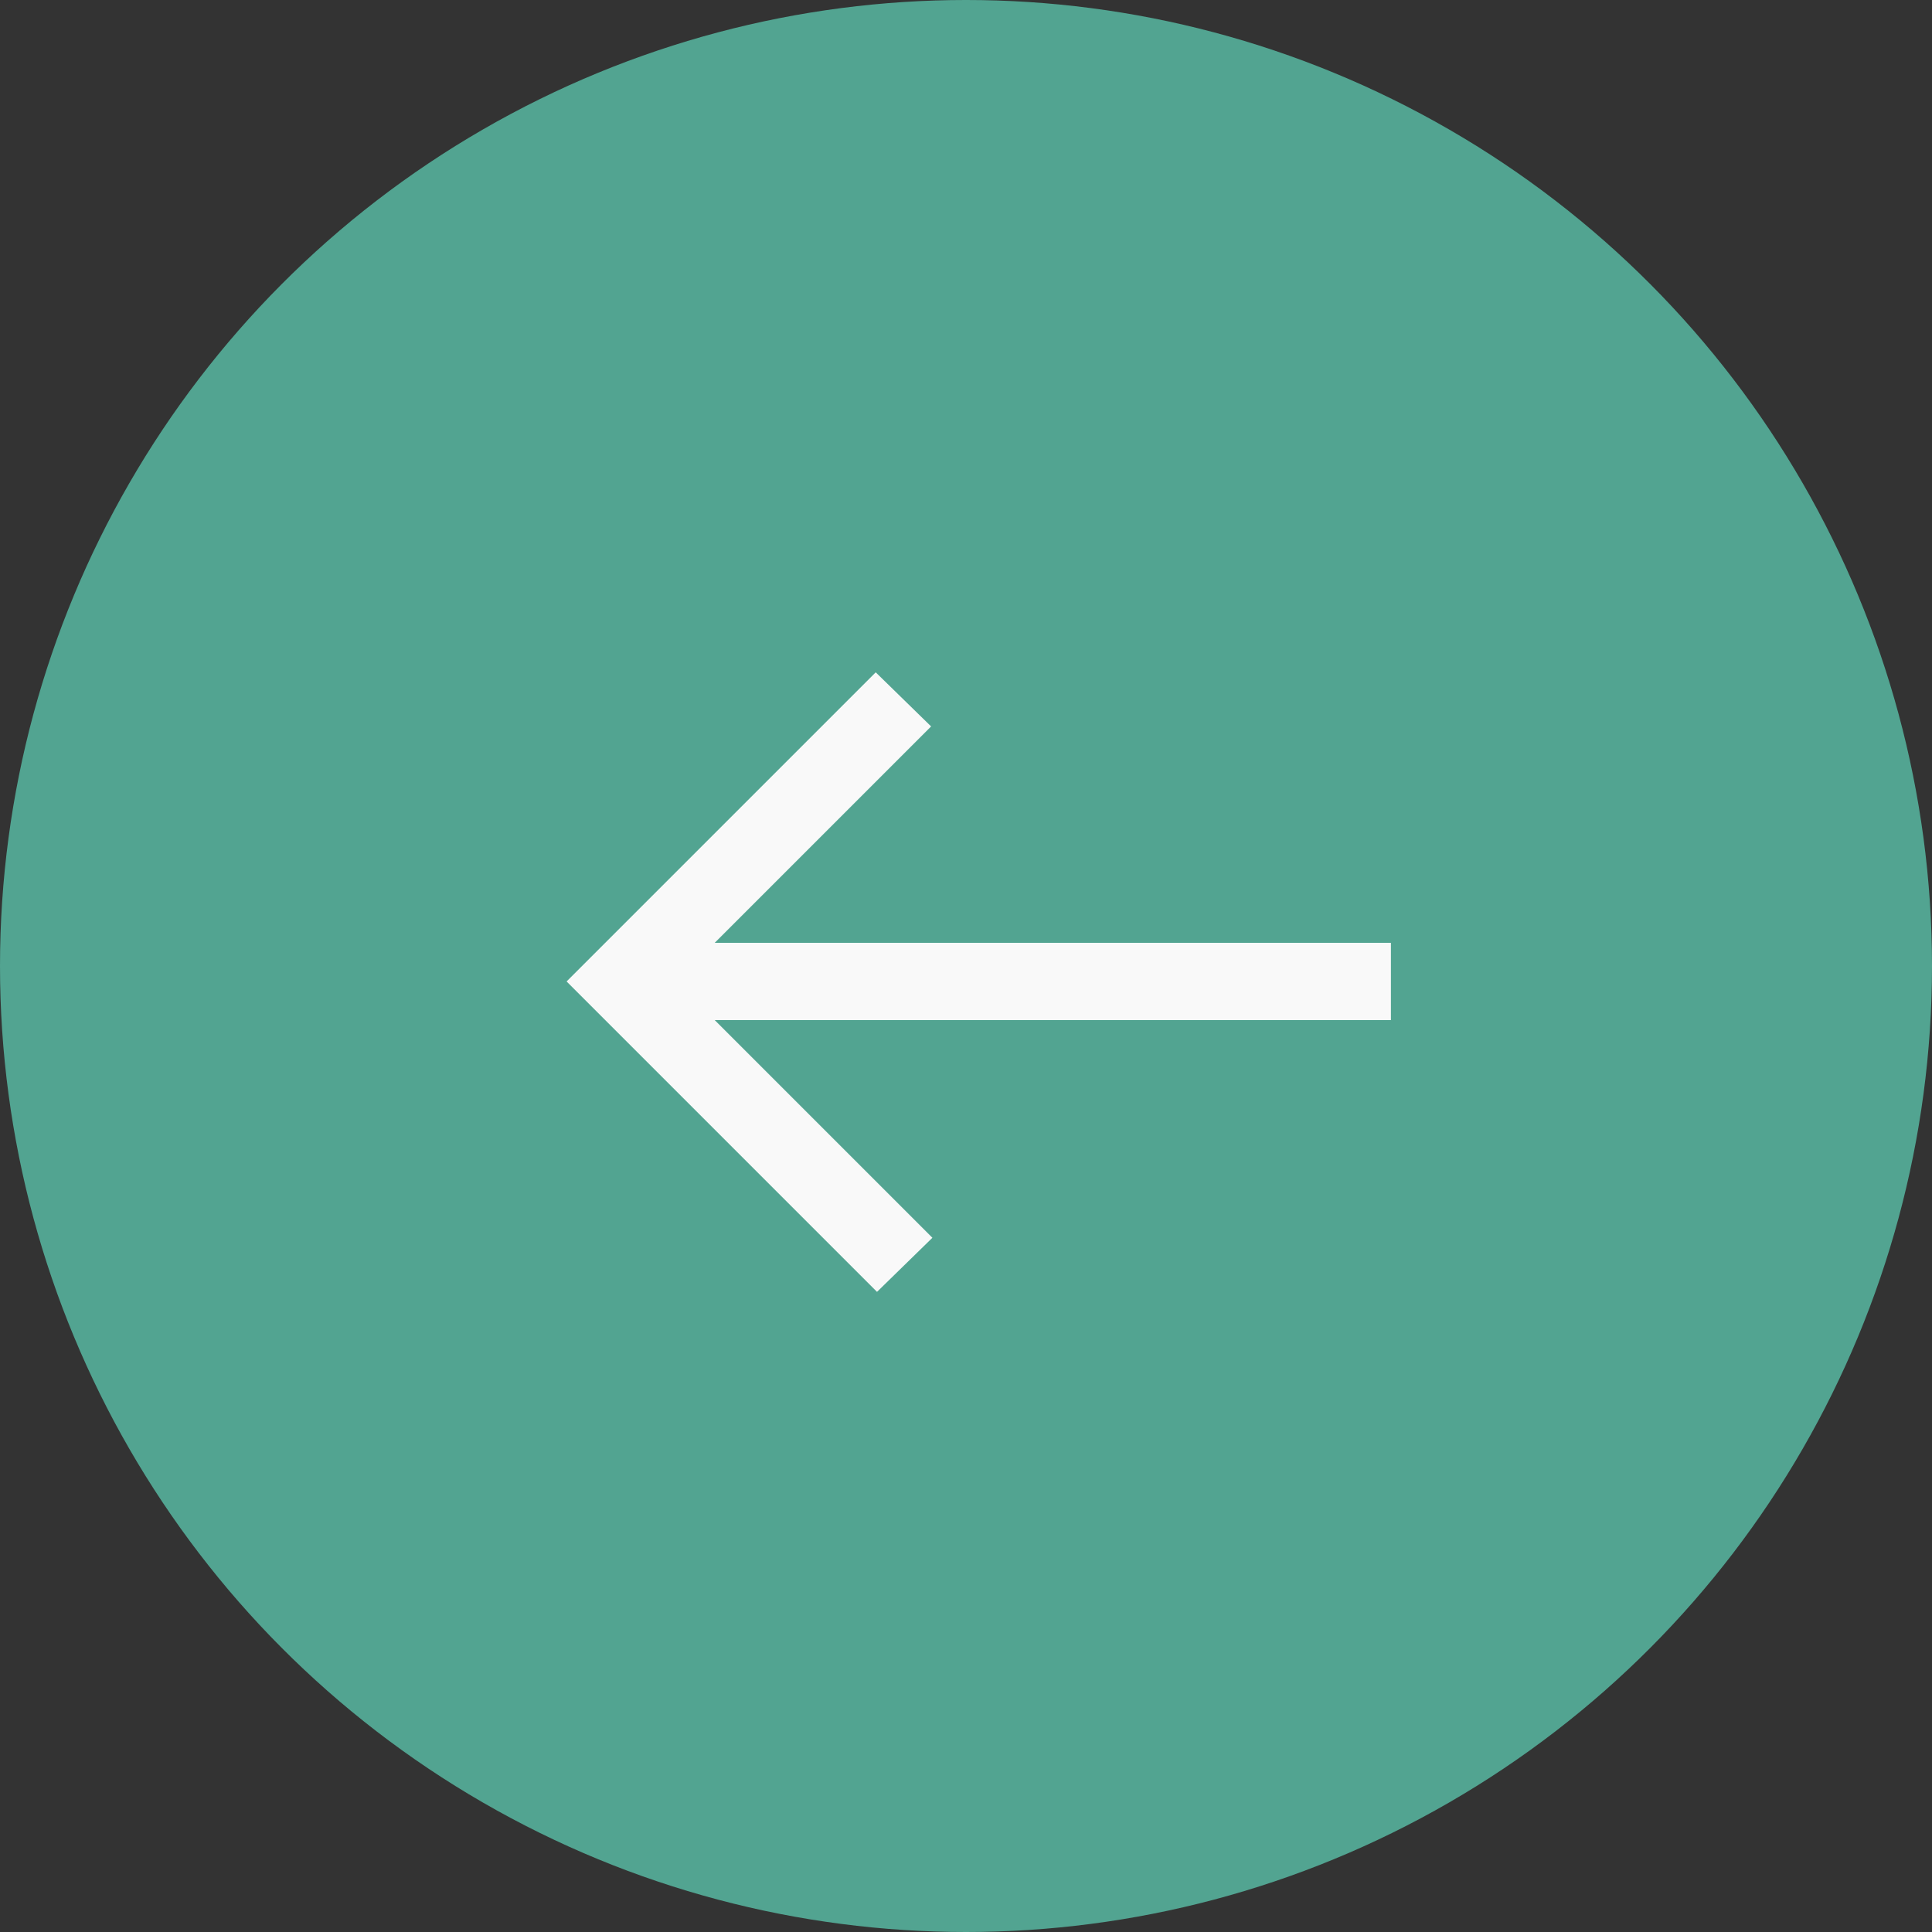
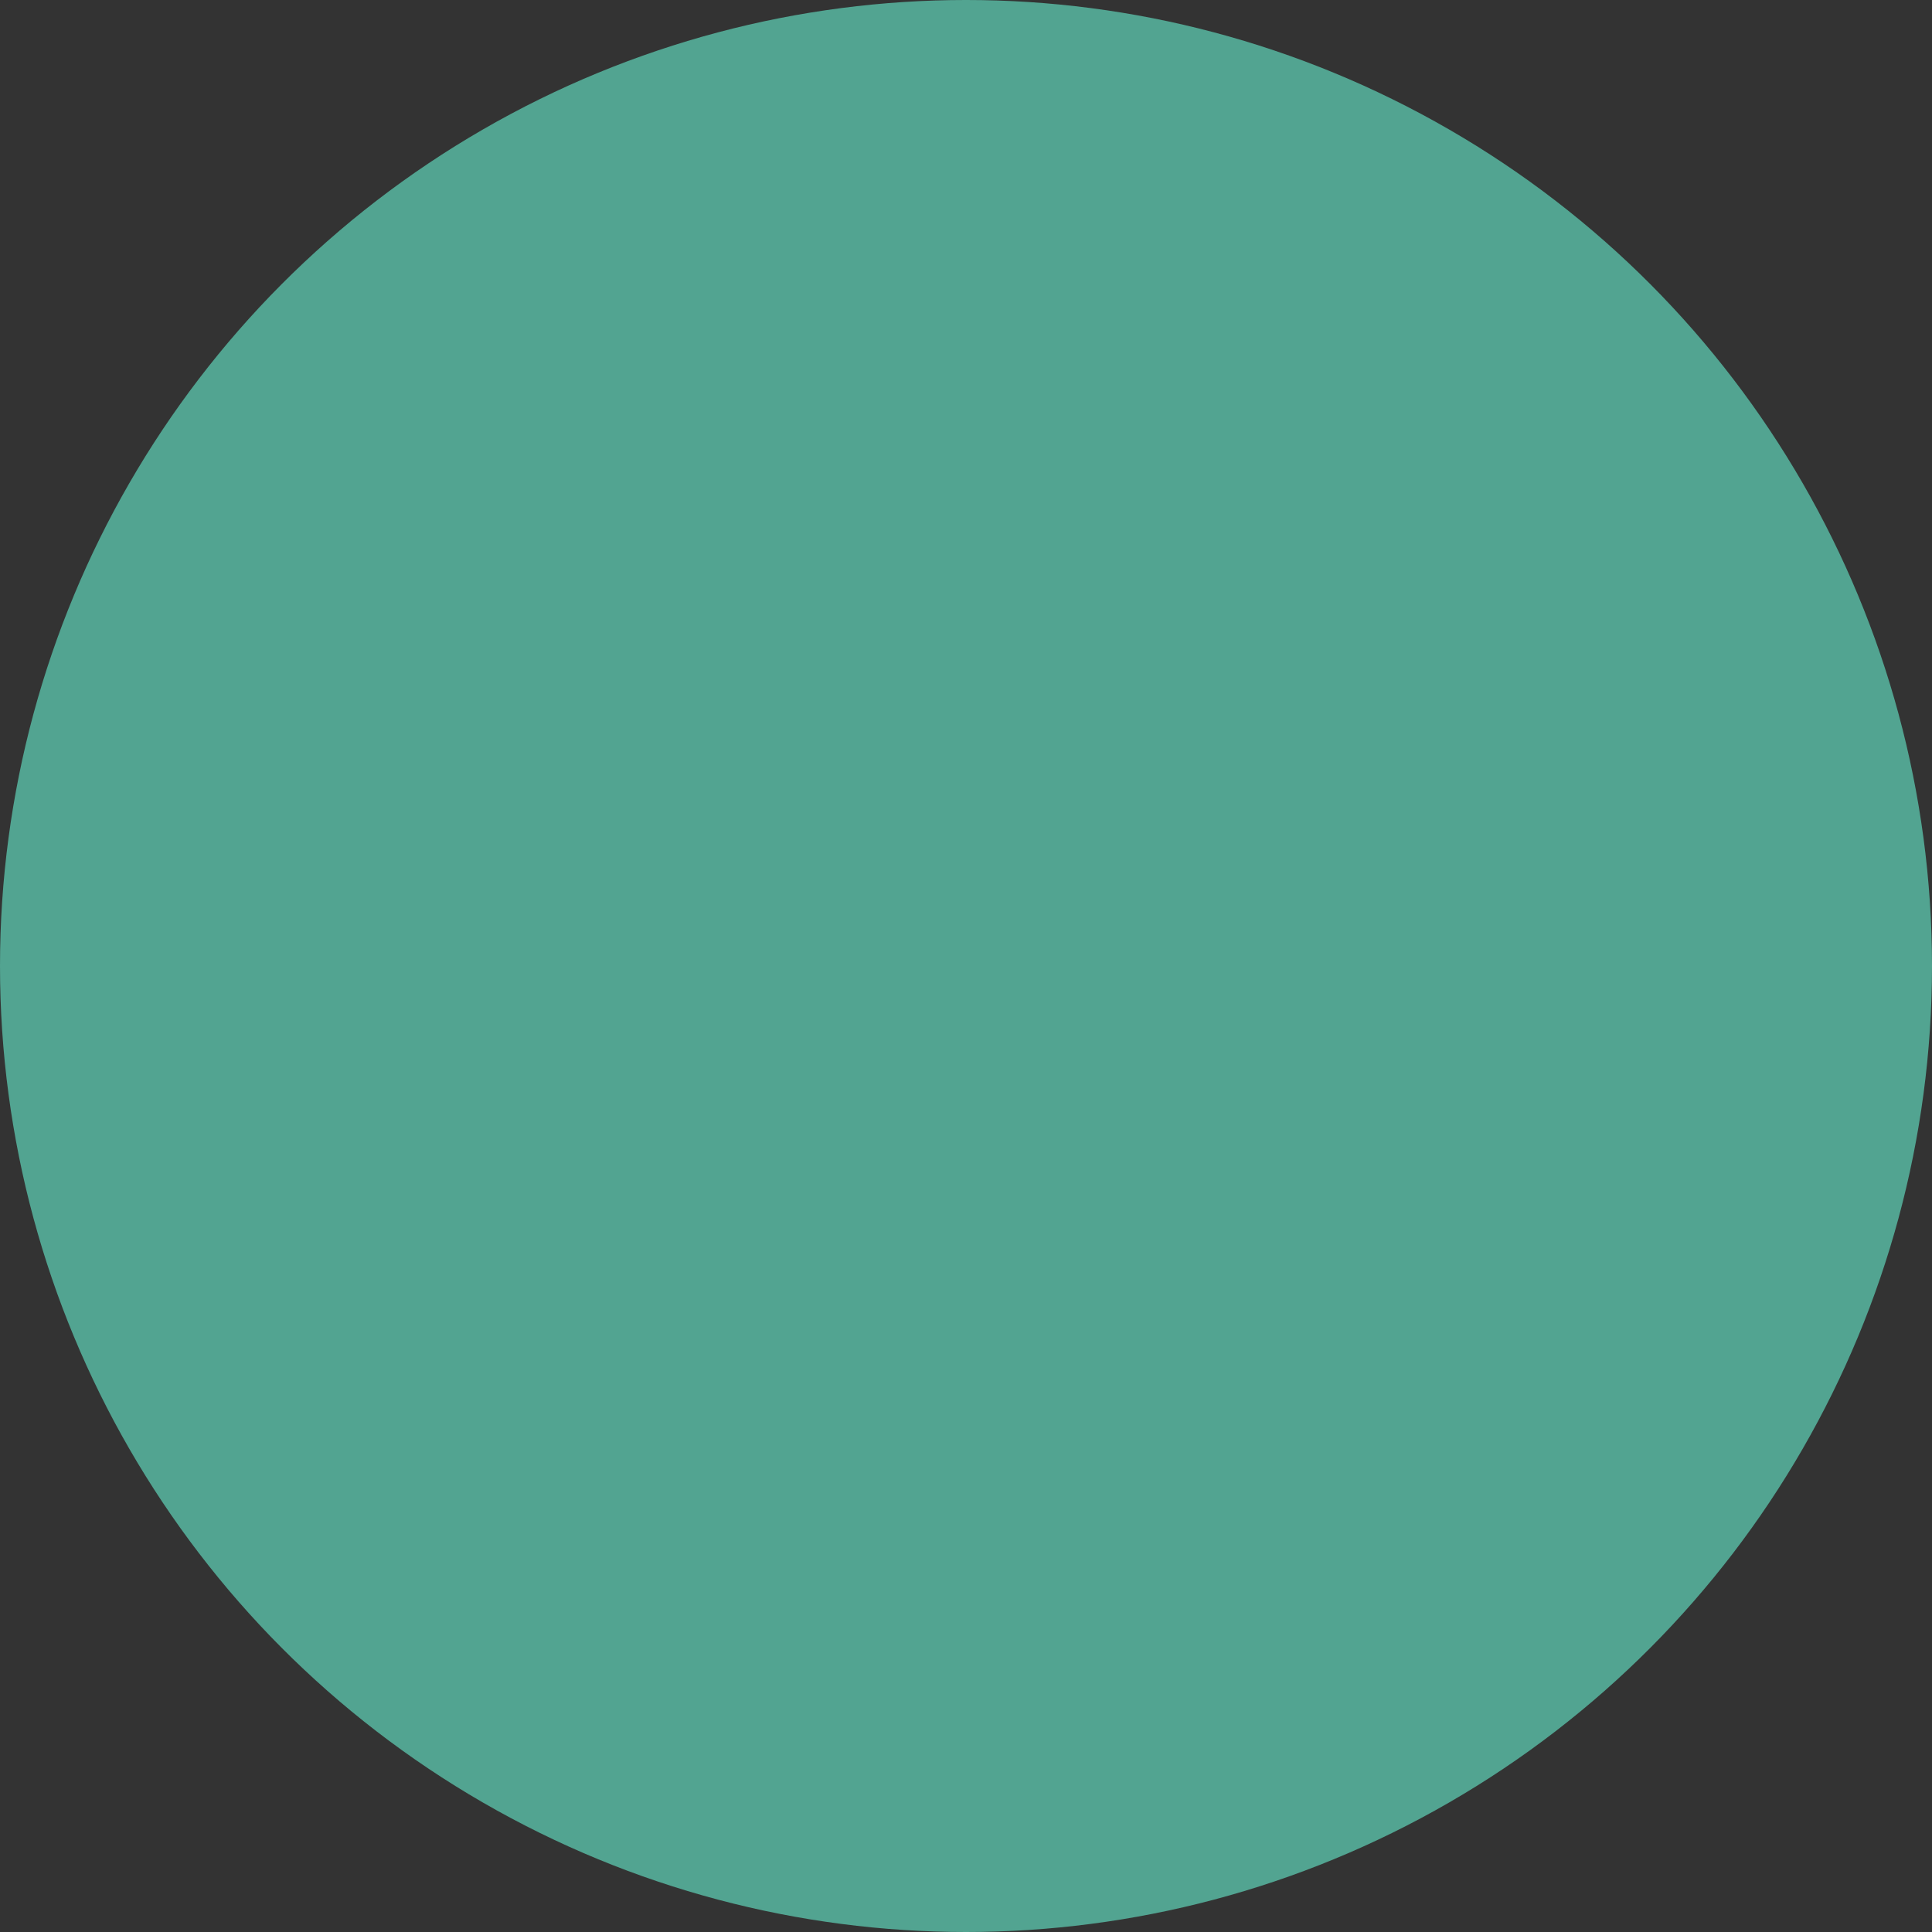
<svg xmlns="http://www.w3.org/2000/svg" width="33" height="33" viewBox="0 0 33 33" fill="none">
  <rect x="0" y="0" width="33" height="33" fill="#333333" stroke="none" />
  <circle cx="16.5" cy="16.5" r="16.5" fill="#52A491" />
-   <path d="M14.958 11.484L15.904 12.408L12.208 16.104H23.758V17.424H12.208L15.926 21.142L14.98 22.066L9.678 16.764L14.958 11.484Z" fill="#F9F9F9" />
</svg>